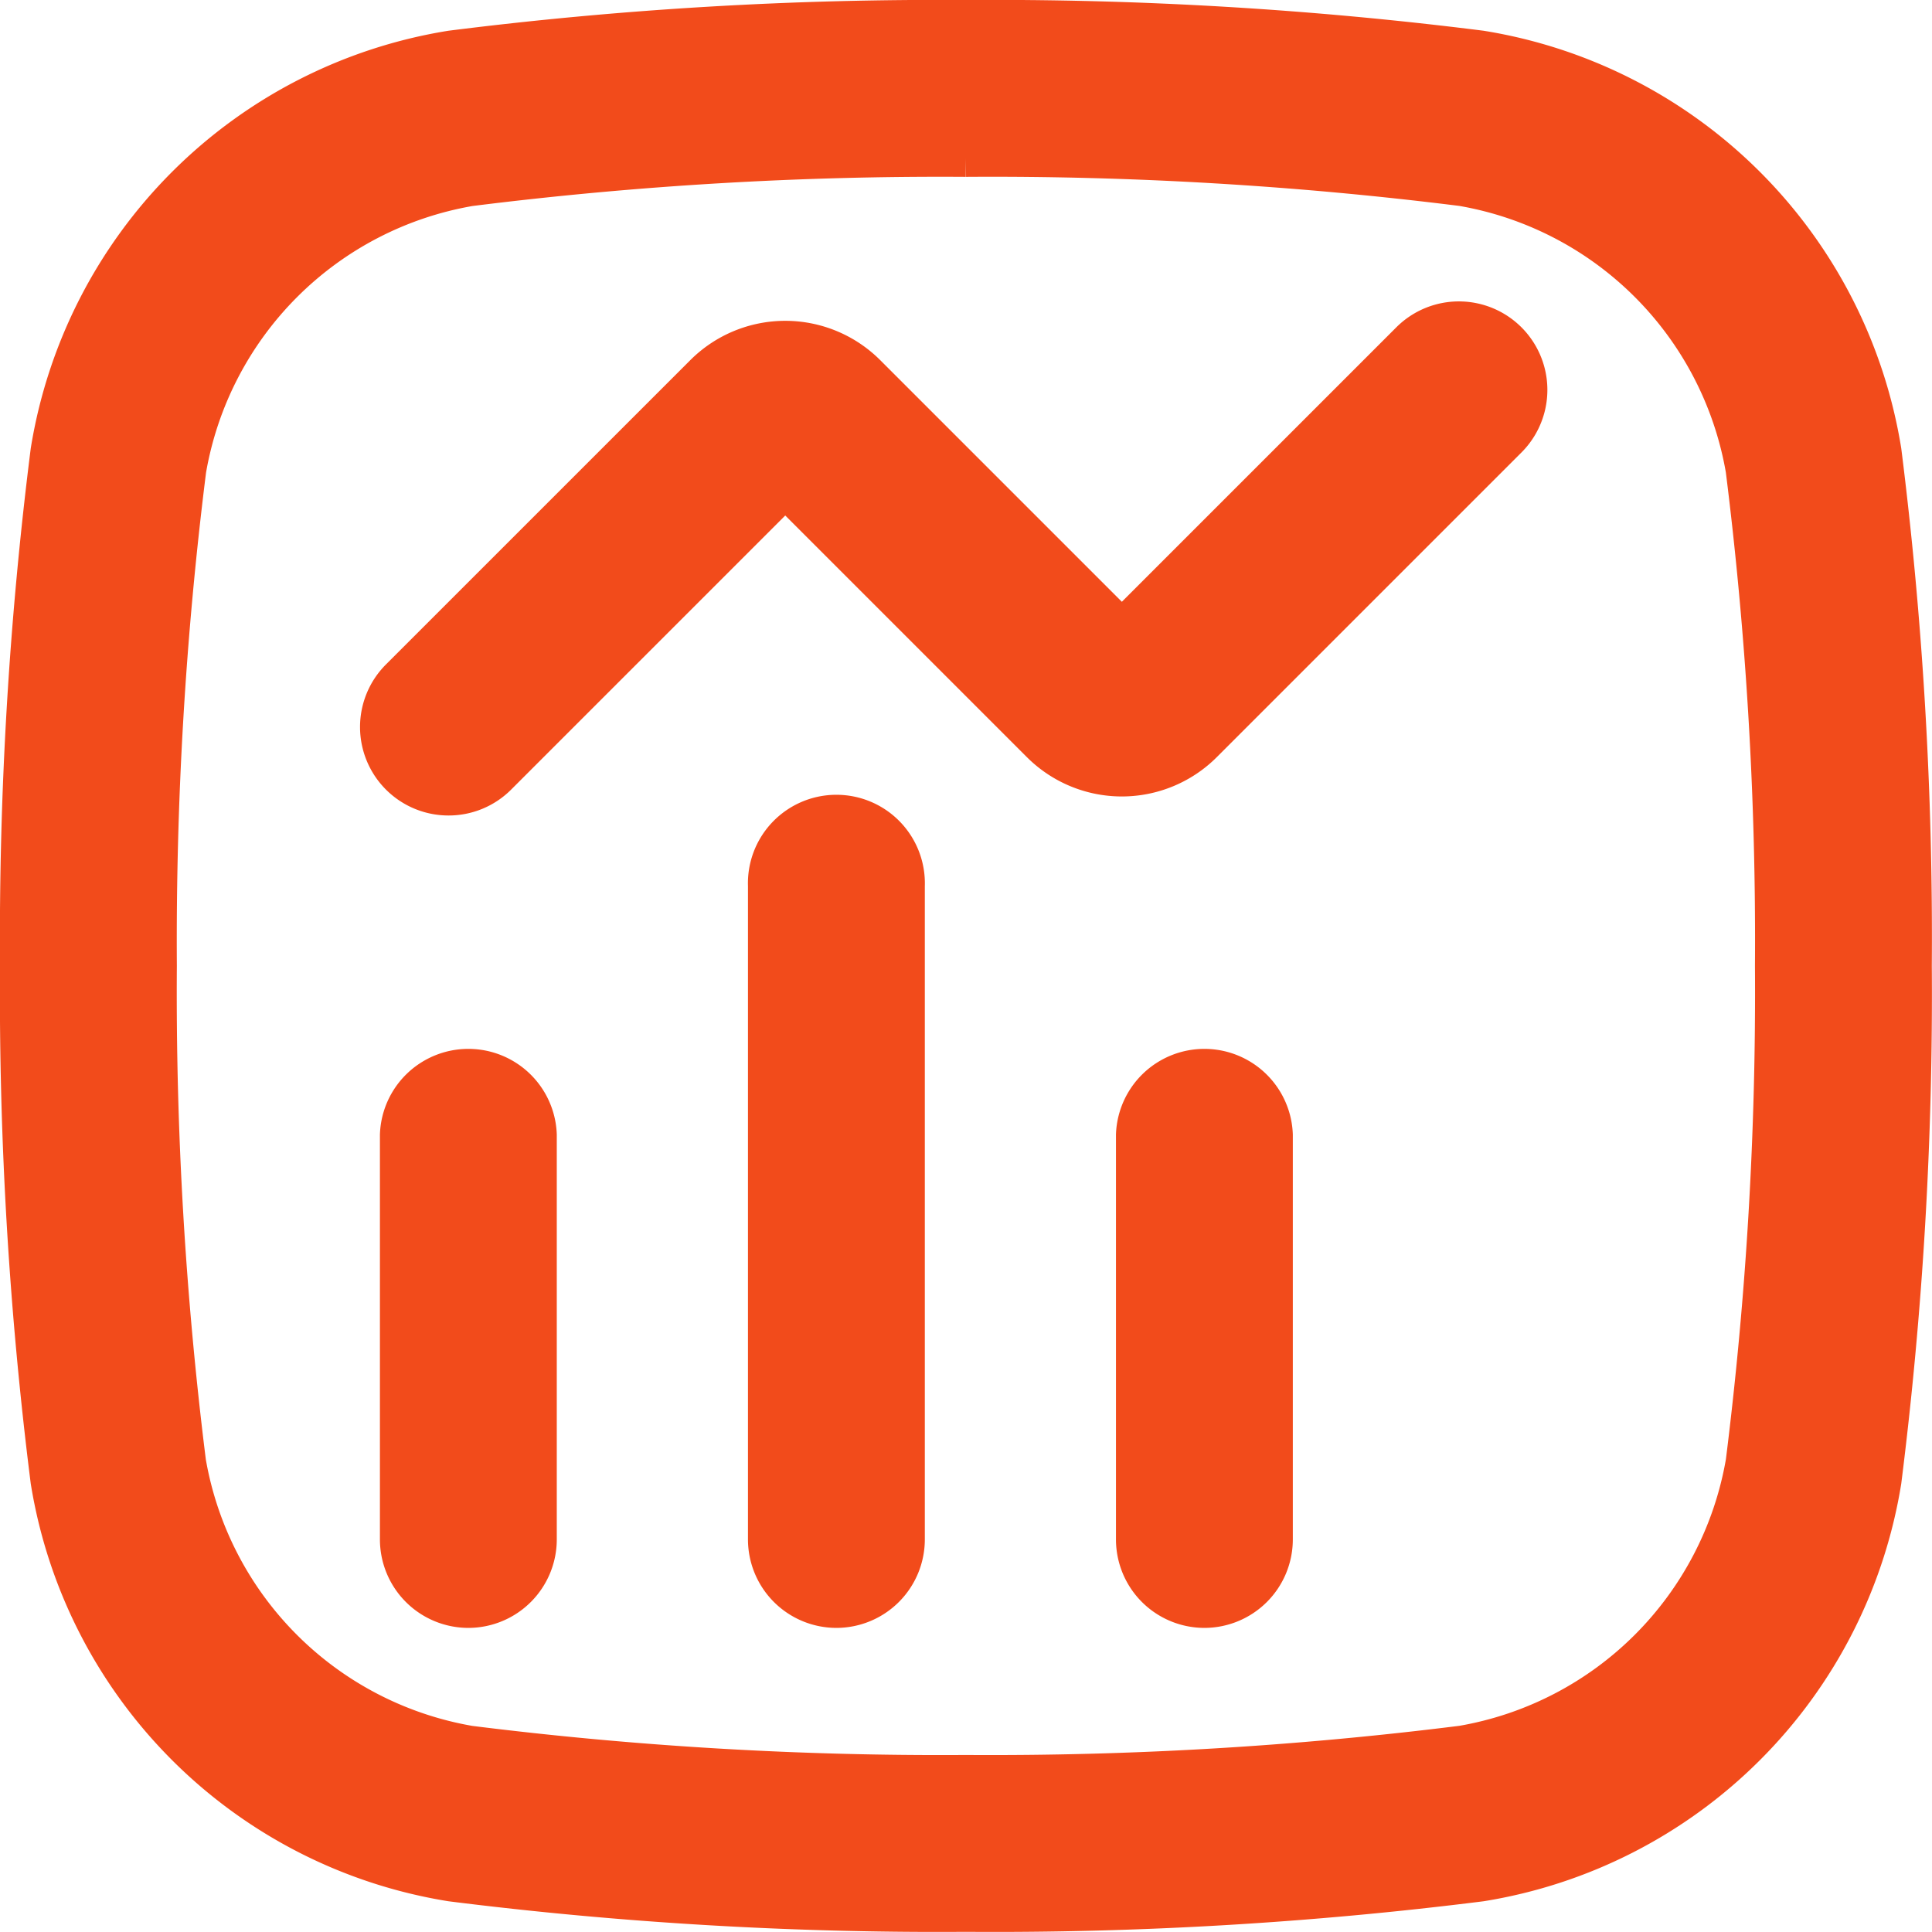
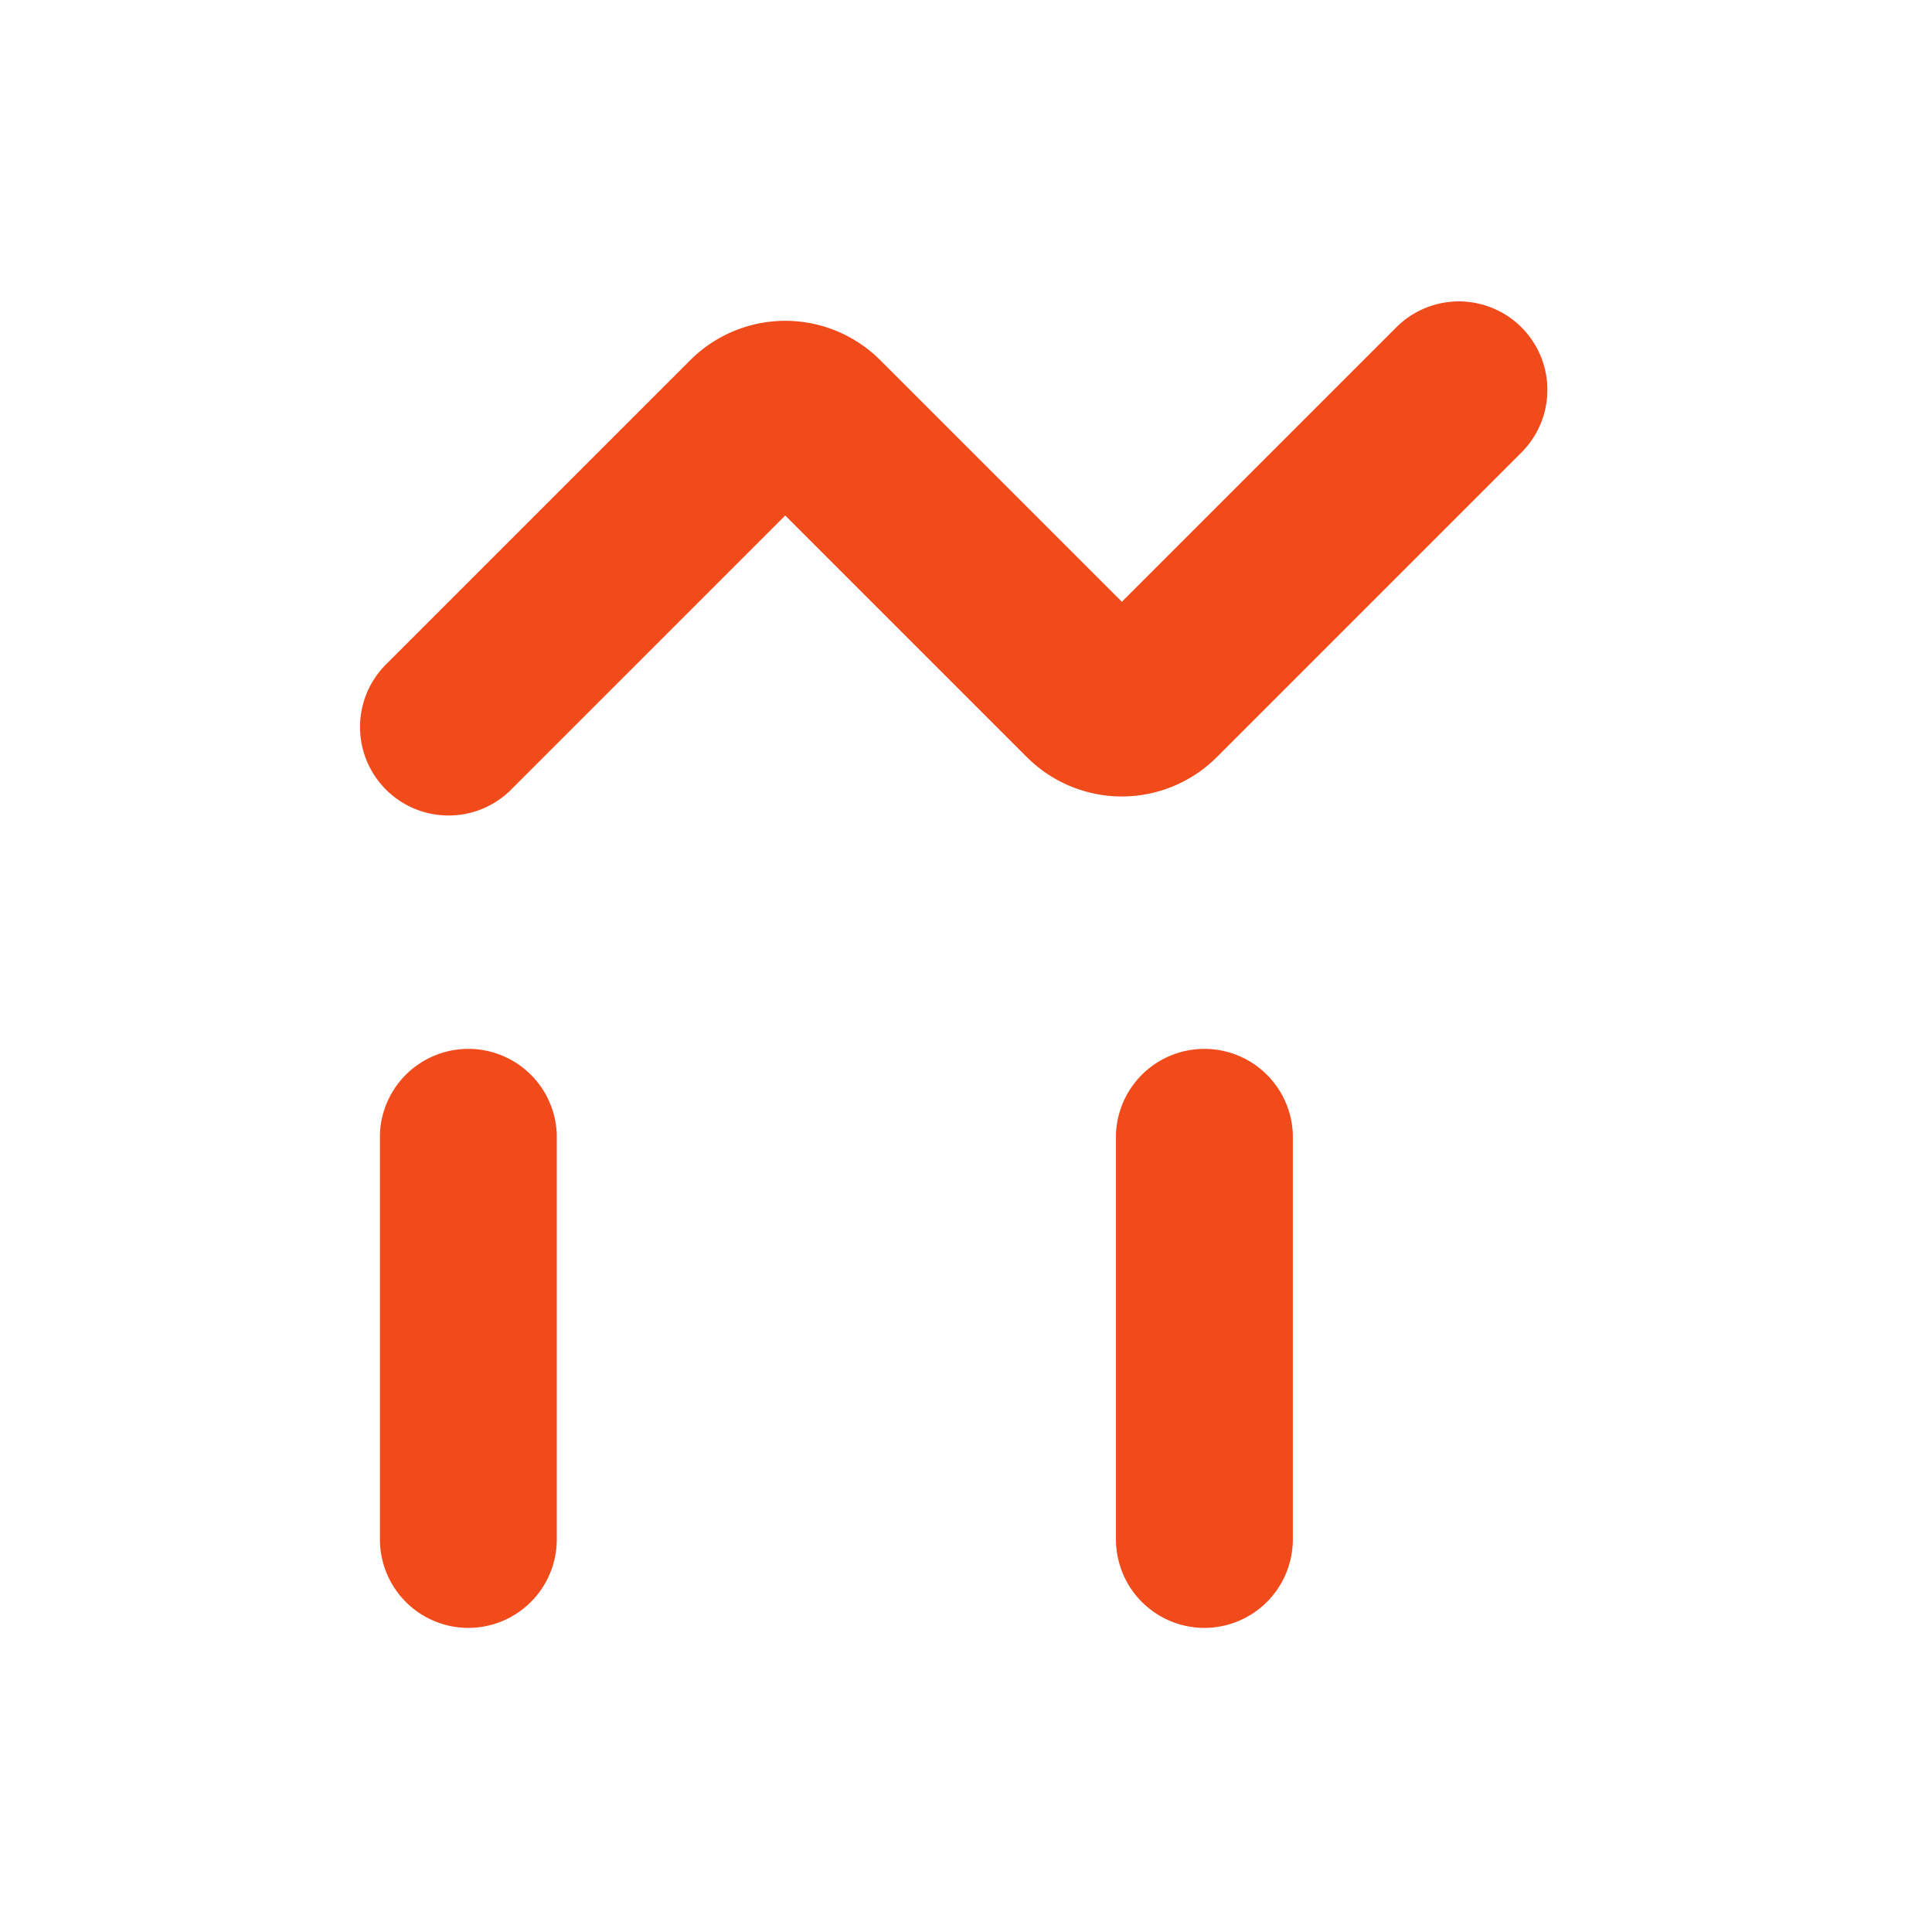
<svg xmlns="http://www.w3.org/2000/svg" width="42.604" height="42.604" viewBox="0 0 42.604 42.604">
  <g id="graphic" transform="translate(0.4 0.4)">
-     <path id="Path_1420" data-name="Path 1420" d="M20.9,3.1a83.343,83.343,0,0,1,10.939.645,7.621,7.621,0,0,1,6.215,6.214A83.294,83.294,0,0,1,38.7,20.9a83.276,83.276,0,0,1-.645,10.938,7.62,7.62,0,0,1-6.214,6.215A83.343,83.343,0,0,1,20.9,38.7a83.373,83.373,0,0,1-10.942-.645,7.621,7.621,0,0,1-6.215-6.214A83.33,83.33,0,0,1,3.1,20.9,83.316,83.316,0,0,1,3.748,9.962,7.62,7.62,0,0,1,9.962,3.747,83.347,83.347,0,0,1,20.9,3.1m0-3.1A85.885,85.885,0,0,0,9.544.674a10.713,10.713,0,0,0-8.87,8.87A85.9,85.9,0,0,0,0,20.9,85.885,85.885,0,0,0,.674,32.26a10.713,10.713,0,0,0,8.87,8.87A85.9,85.9,0,0,0,20.9,41.8,85.9,85.9,0,0,0,32.26,41.13a10.713,10.713,0,0,0,8.87-8.87A85.9,85.9,0,0,0,41.8,20.9,85.9,85.9,0,0,0,41.13,9.544,10.713,10.713,0,0,0,32.26.674,85.875,85.875,0,0,0,20.9,0Z" fill="#f24b1b" stroke="#f24b1b" stroke-width="0.8" />
    <path id="Path_1421" data-name="Path 1421" d="M98.827,91.96a1.551,1.551,0,0,1-1.1-2.648L104.44,82.6a2.562,2.562,0,0,1,3.619,0l5.613,5.613,6.335-6.335a1.551,1.551,0,1,1,2.194,2.194l-6.72,6.72a2.562,2.562,0,0,1-3.619,0l-5.613-5.613-6.326,6.326a1.547,1.547,0,0,1-1.1.455Z" transform="translate(-89.333 -74.777)" fill="#f24b1b" stroke="#f24b1b" stroke-width="0.8" />
    <path id="Path_1422" data-name="Path 1422" d="M104.161,294.624a1.552,1.552,0,0,1-1.551-1.551v-8.922a1.551,1.551,0,0,1,3.1,0v8.922A1.552,1.552,0,0,1,104.161,294.624Z" transform="translate(-94.232 -259.526)" fill="#f24b1b" stroke="#f24b1b" stroke-width="0.8" />
    <path id="Path_1423" data-name="Path 1423" d="M302.951,294.624a1.552,1.552,0,0,1-1.551-1.551v-8.922a1.551,1.551,0,0,1,3.1,0v8.922A1.552,1.552,0,0,1,302.951,294.624Z" transform="translate(-276.791 -259.526)" fill="#f24b1b" stroke="#f24b1b" stroke-width="0.8" />
-     <path id="Path_1424" data-name="Path 1424" d="M203.561,232.865a1.552,1.552,0,0,1-1.551-1.551V216.9a1.551,1.551,0,1,1,3.1,0v14.412A1.552,1.552,0,0,1,203.561,232.865Z" transform="translate(-185.516 -197.767)" fill="#f24b1b" stroke="#f24b1b" stroke-width="0.8" />
  </g>
</svg>